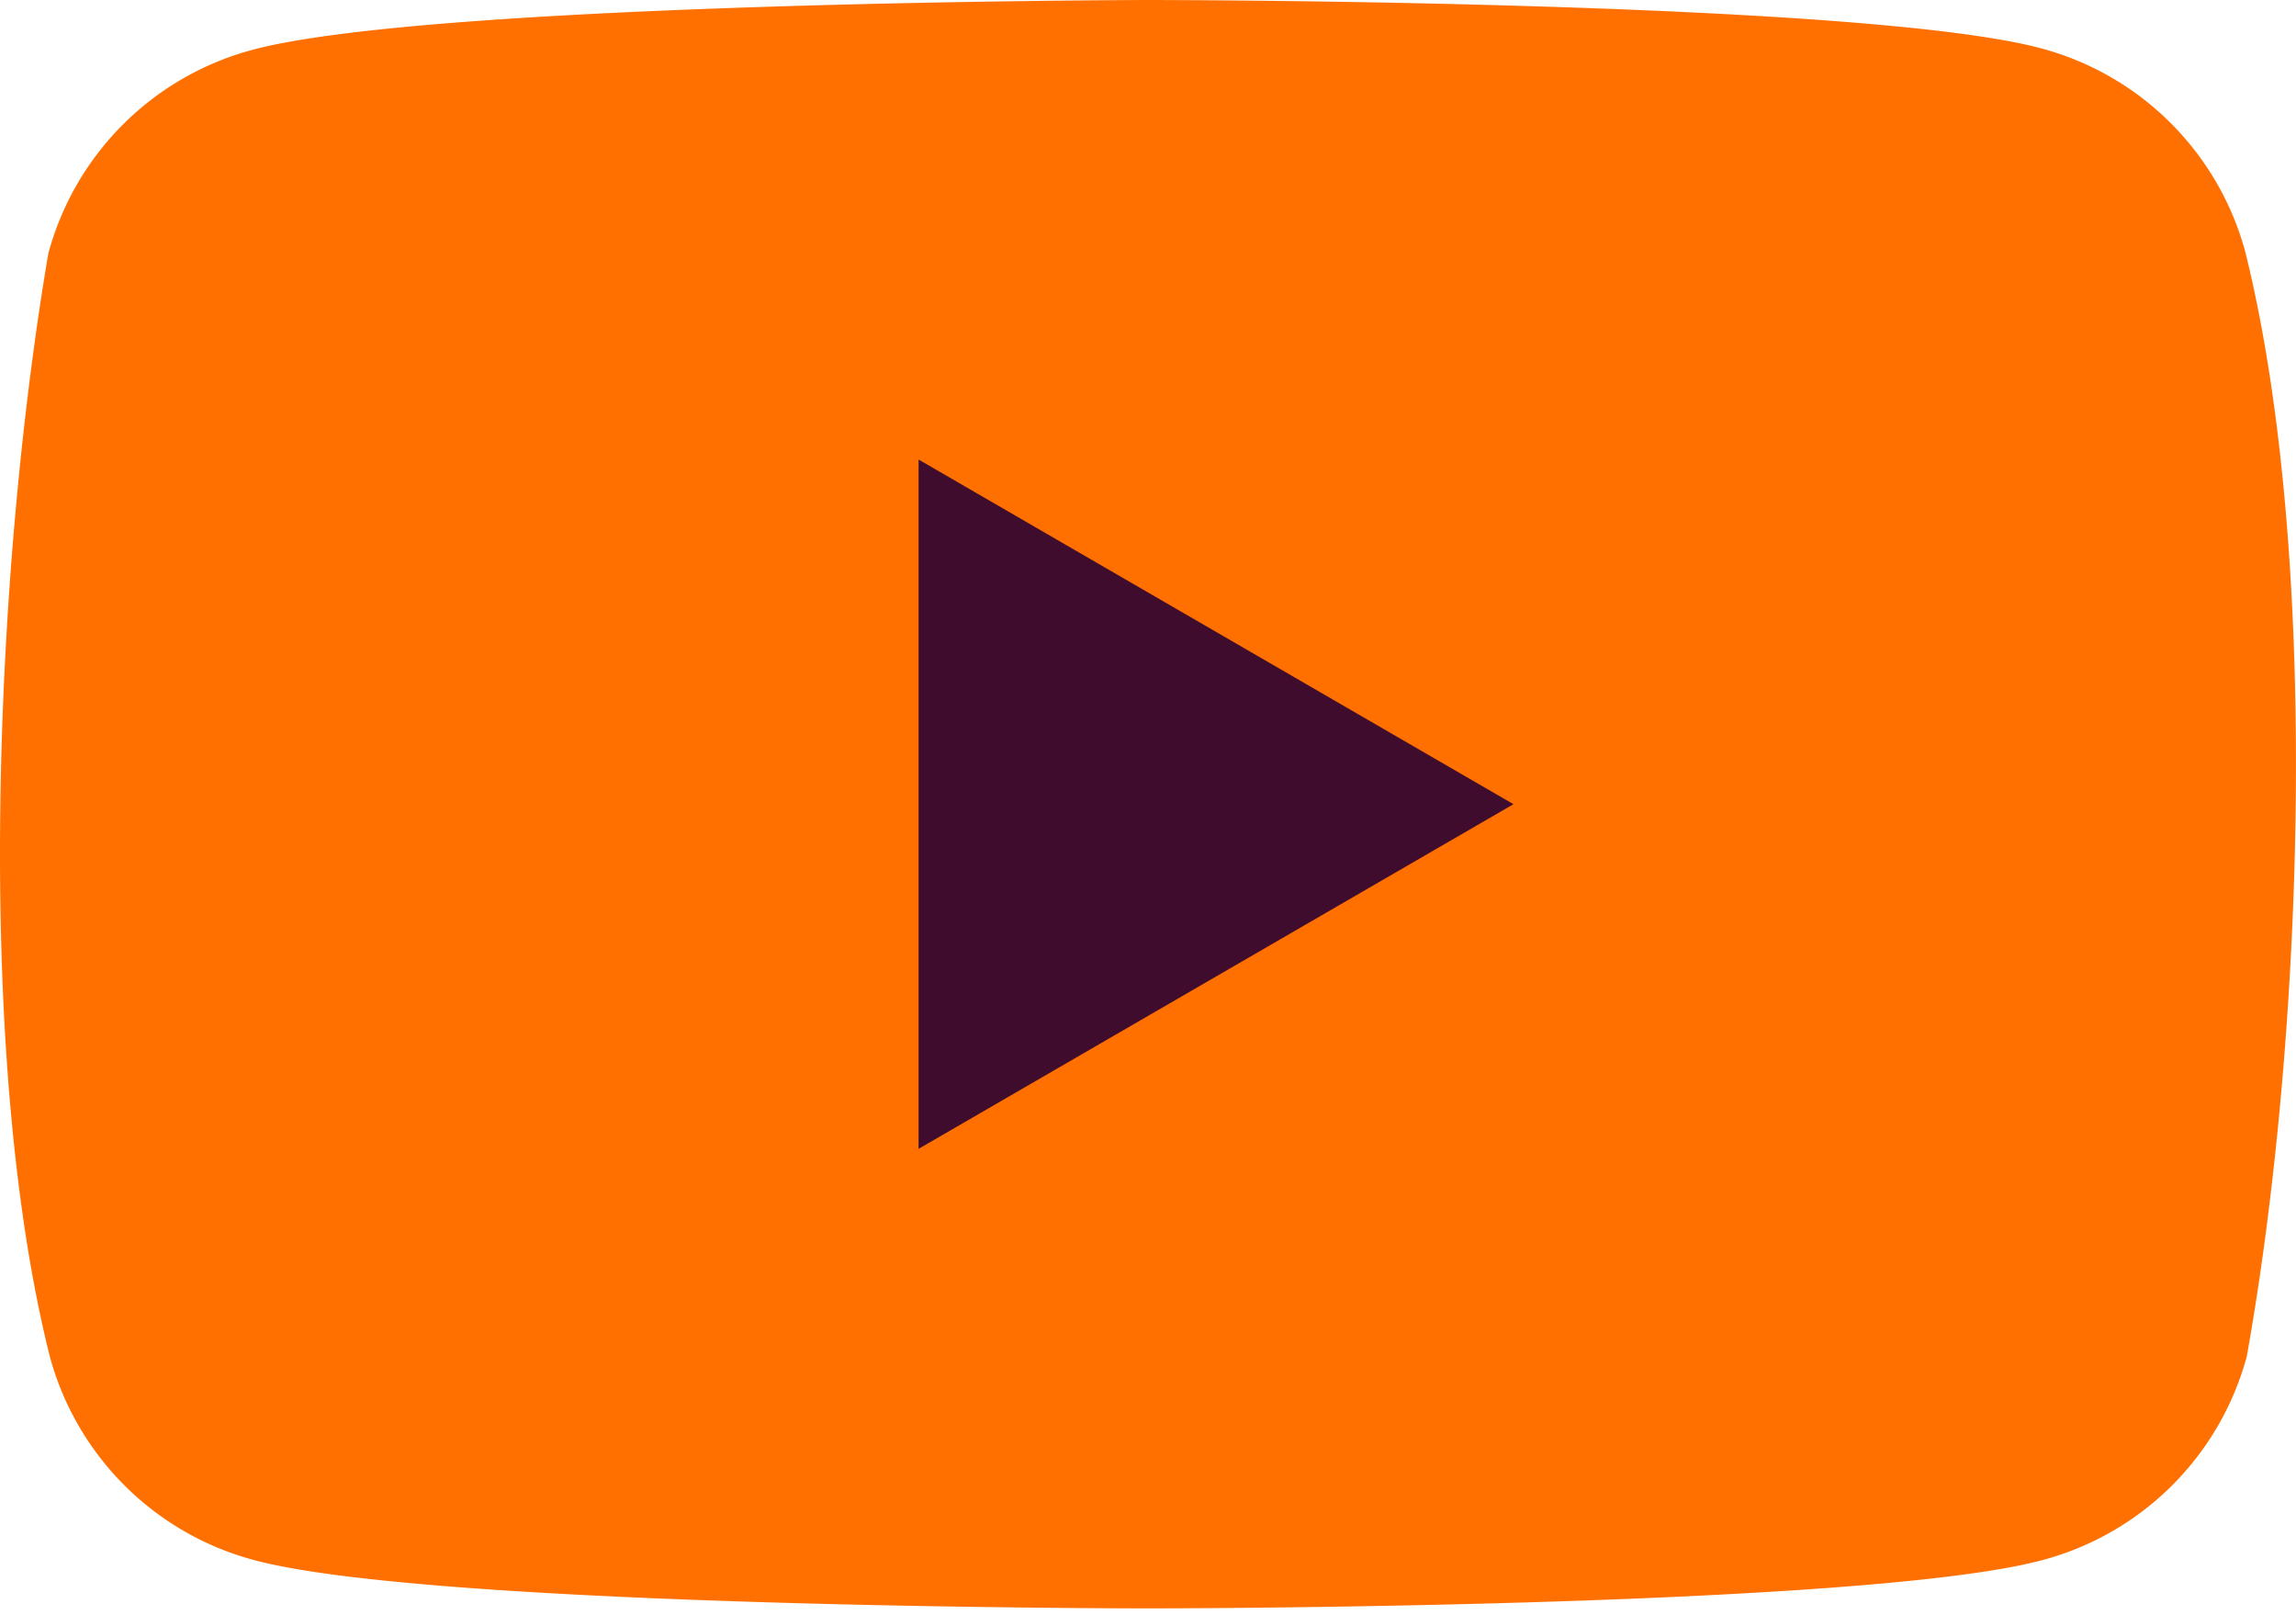
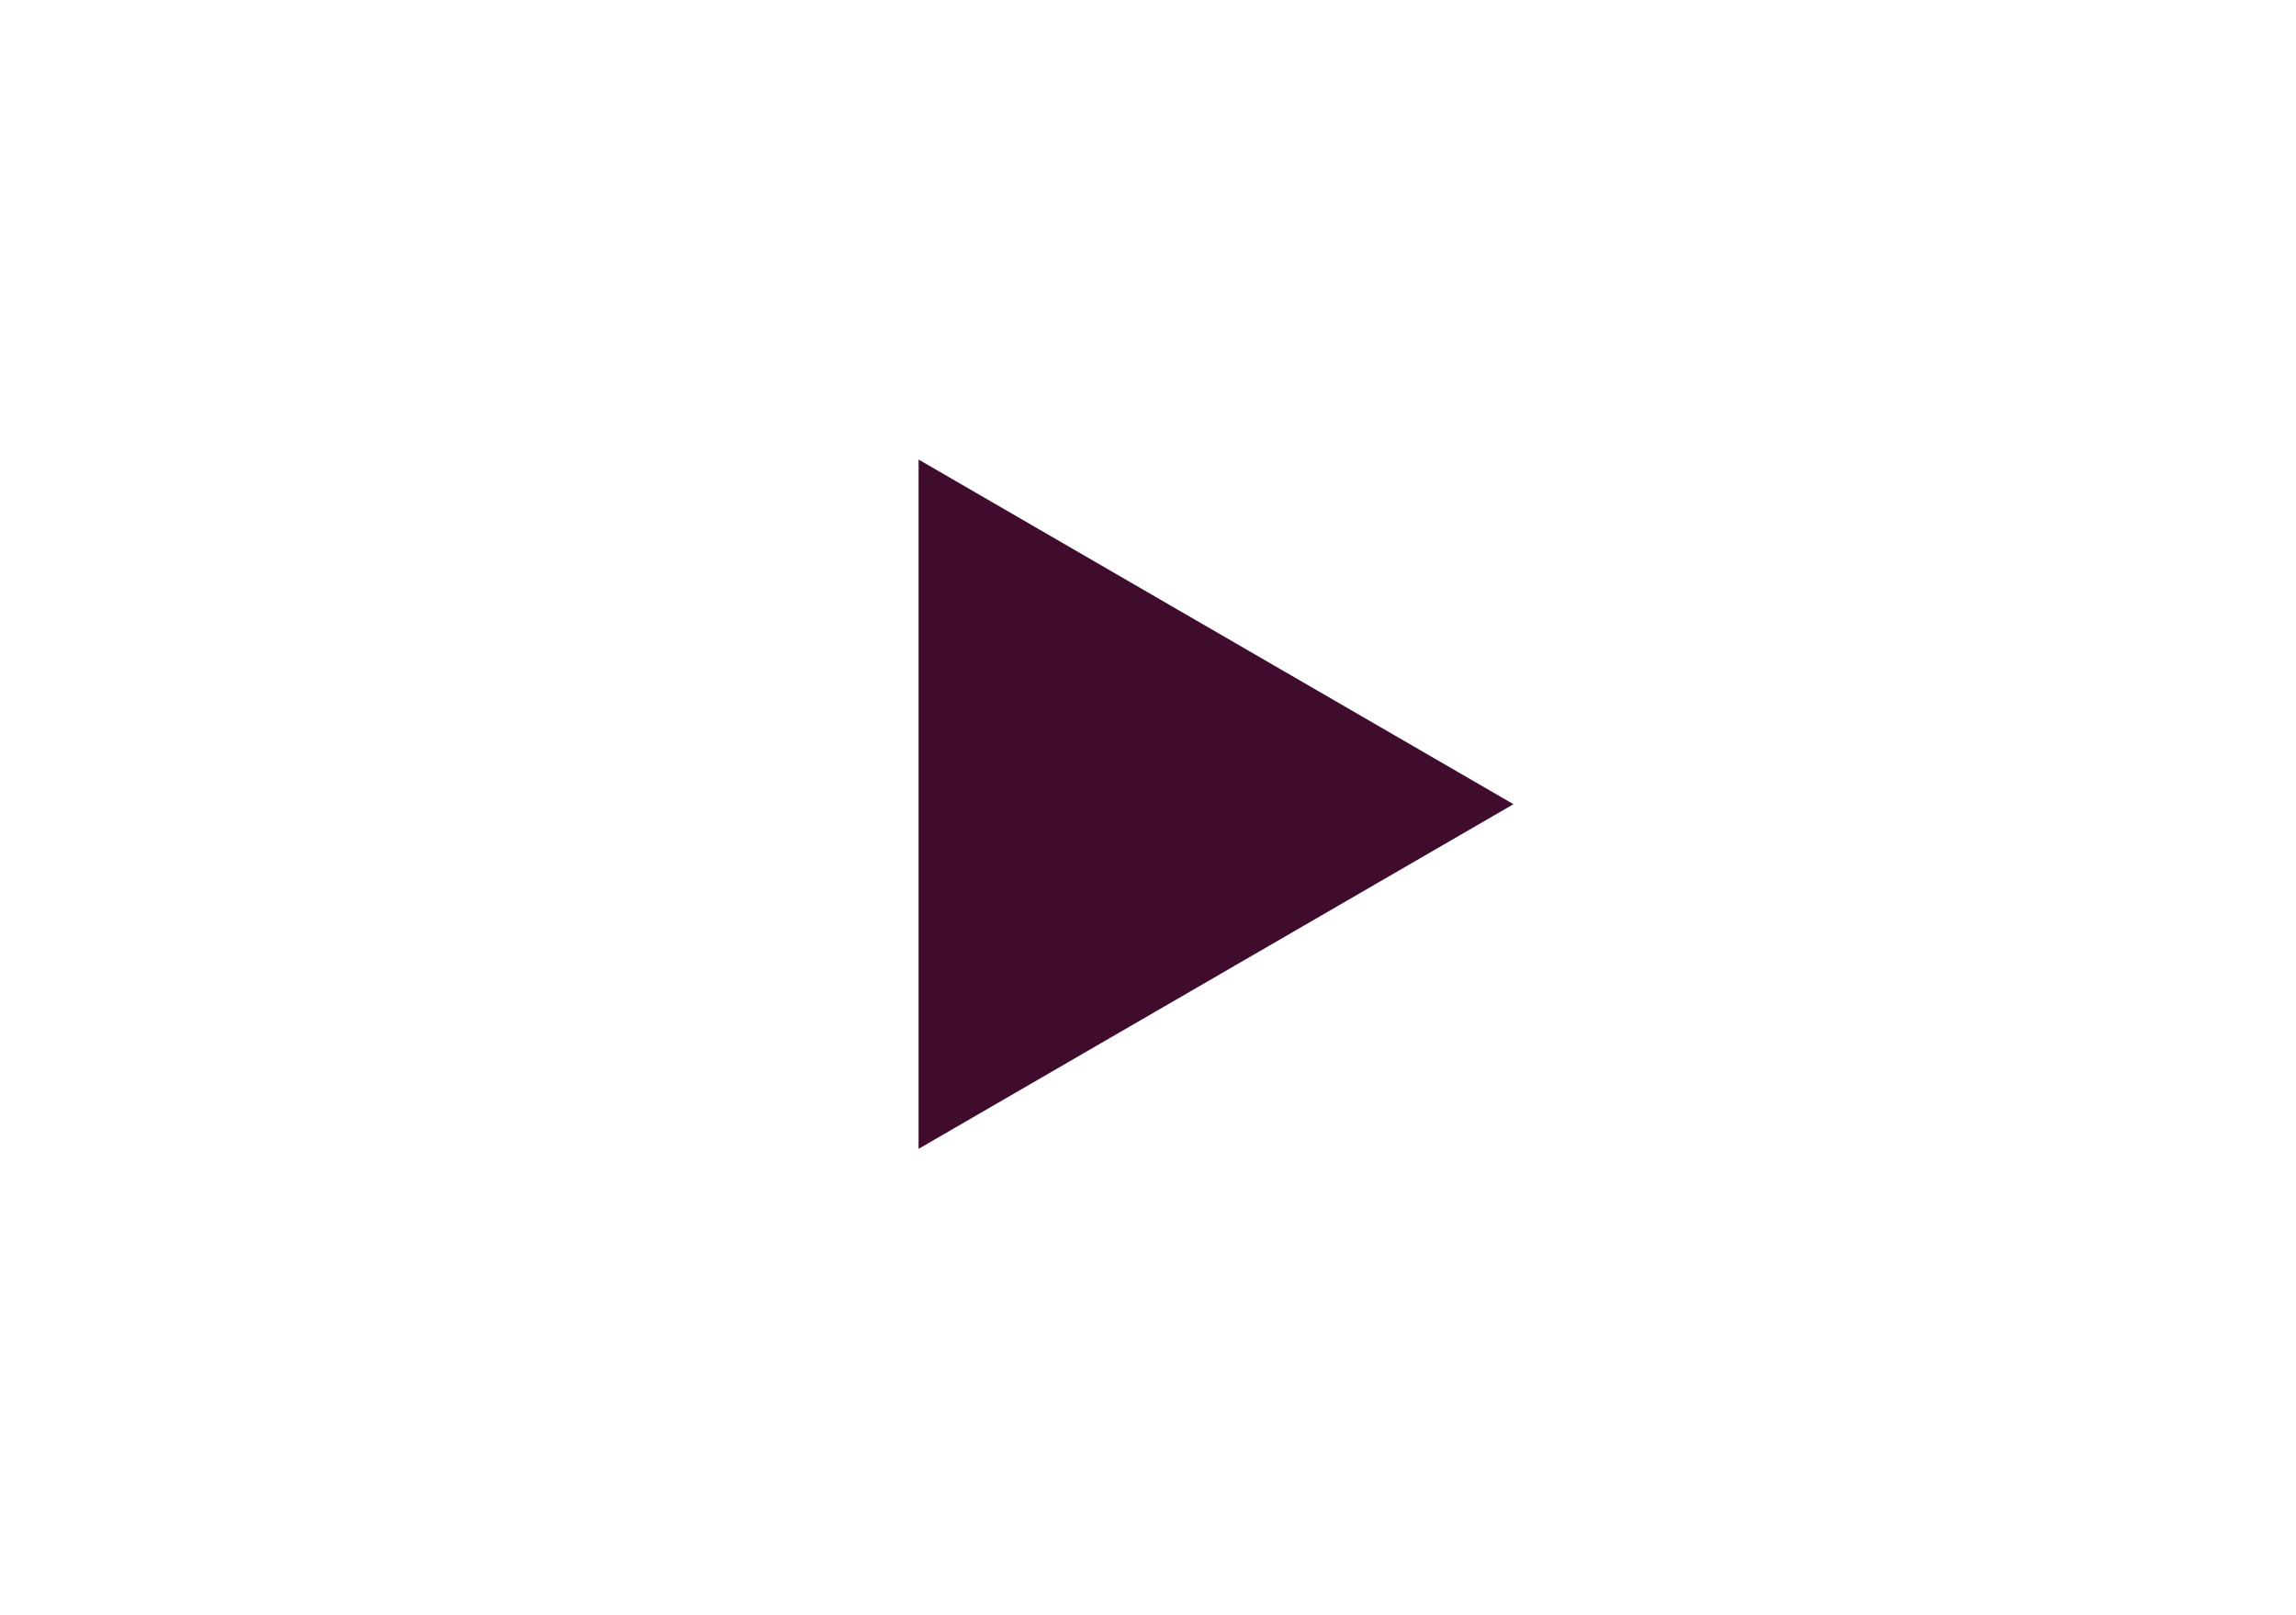
<svg xmlns="http://www.w3.org/2000/svg" viewBox="0 0 256 180" width="42.667" height="30" preserveAspectRatio="xMidYMid">
-   <path d="M250.346 28.075A32.18 32.18 0 0 0 227.69 5.418C207.824 0 127.87 0 127.87 0S47.912.164 28.046 5.582A32.18 32.18 0 0 0 5.39 28.24c-6.009 35.298-8.34 89.084.165 122.97a32.18 32.18 0 0 0 22.656 22.657c19.866 5.418 99.822 5.418 99.822 5.418s79.955 0 99.82-5.418a32.18 32.18 0 0 0 22.657-22.657c6.338-35.348 8.291-89.1-.164-123.134Z" fill="#ff7000" />
  <path fill="#3f0c2d" d="m102.421 128.06 66.328-38.418-66.328-38.418z" />
</svg>